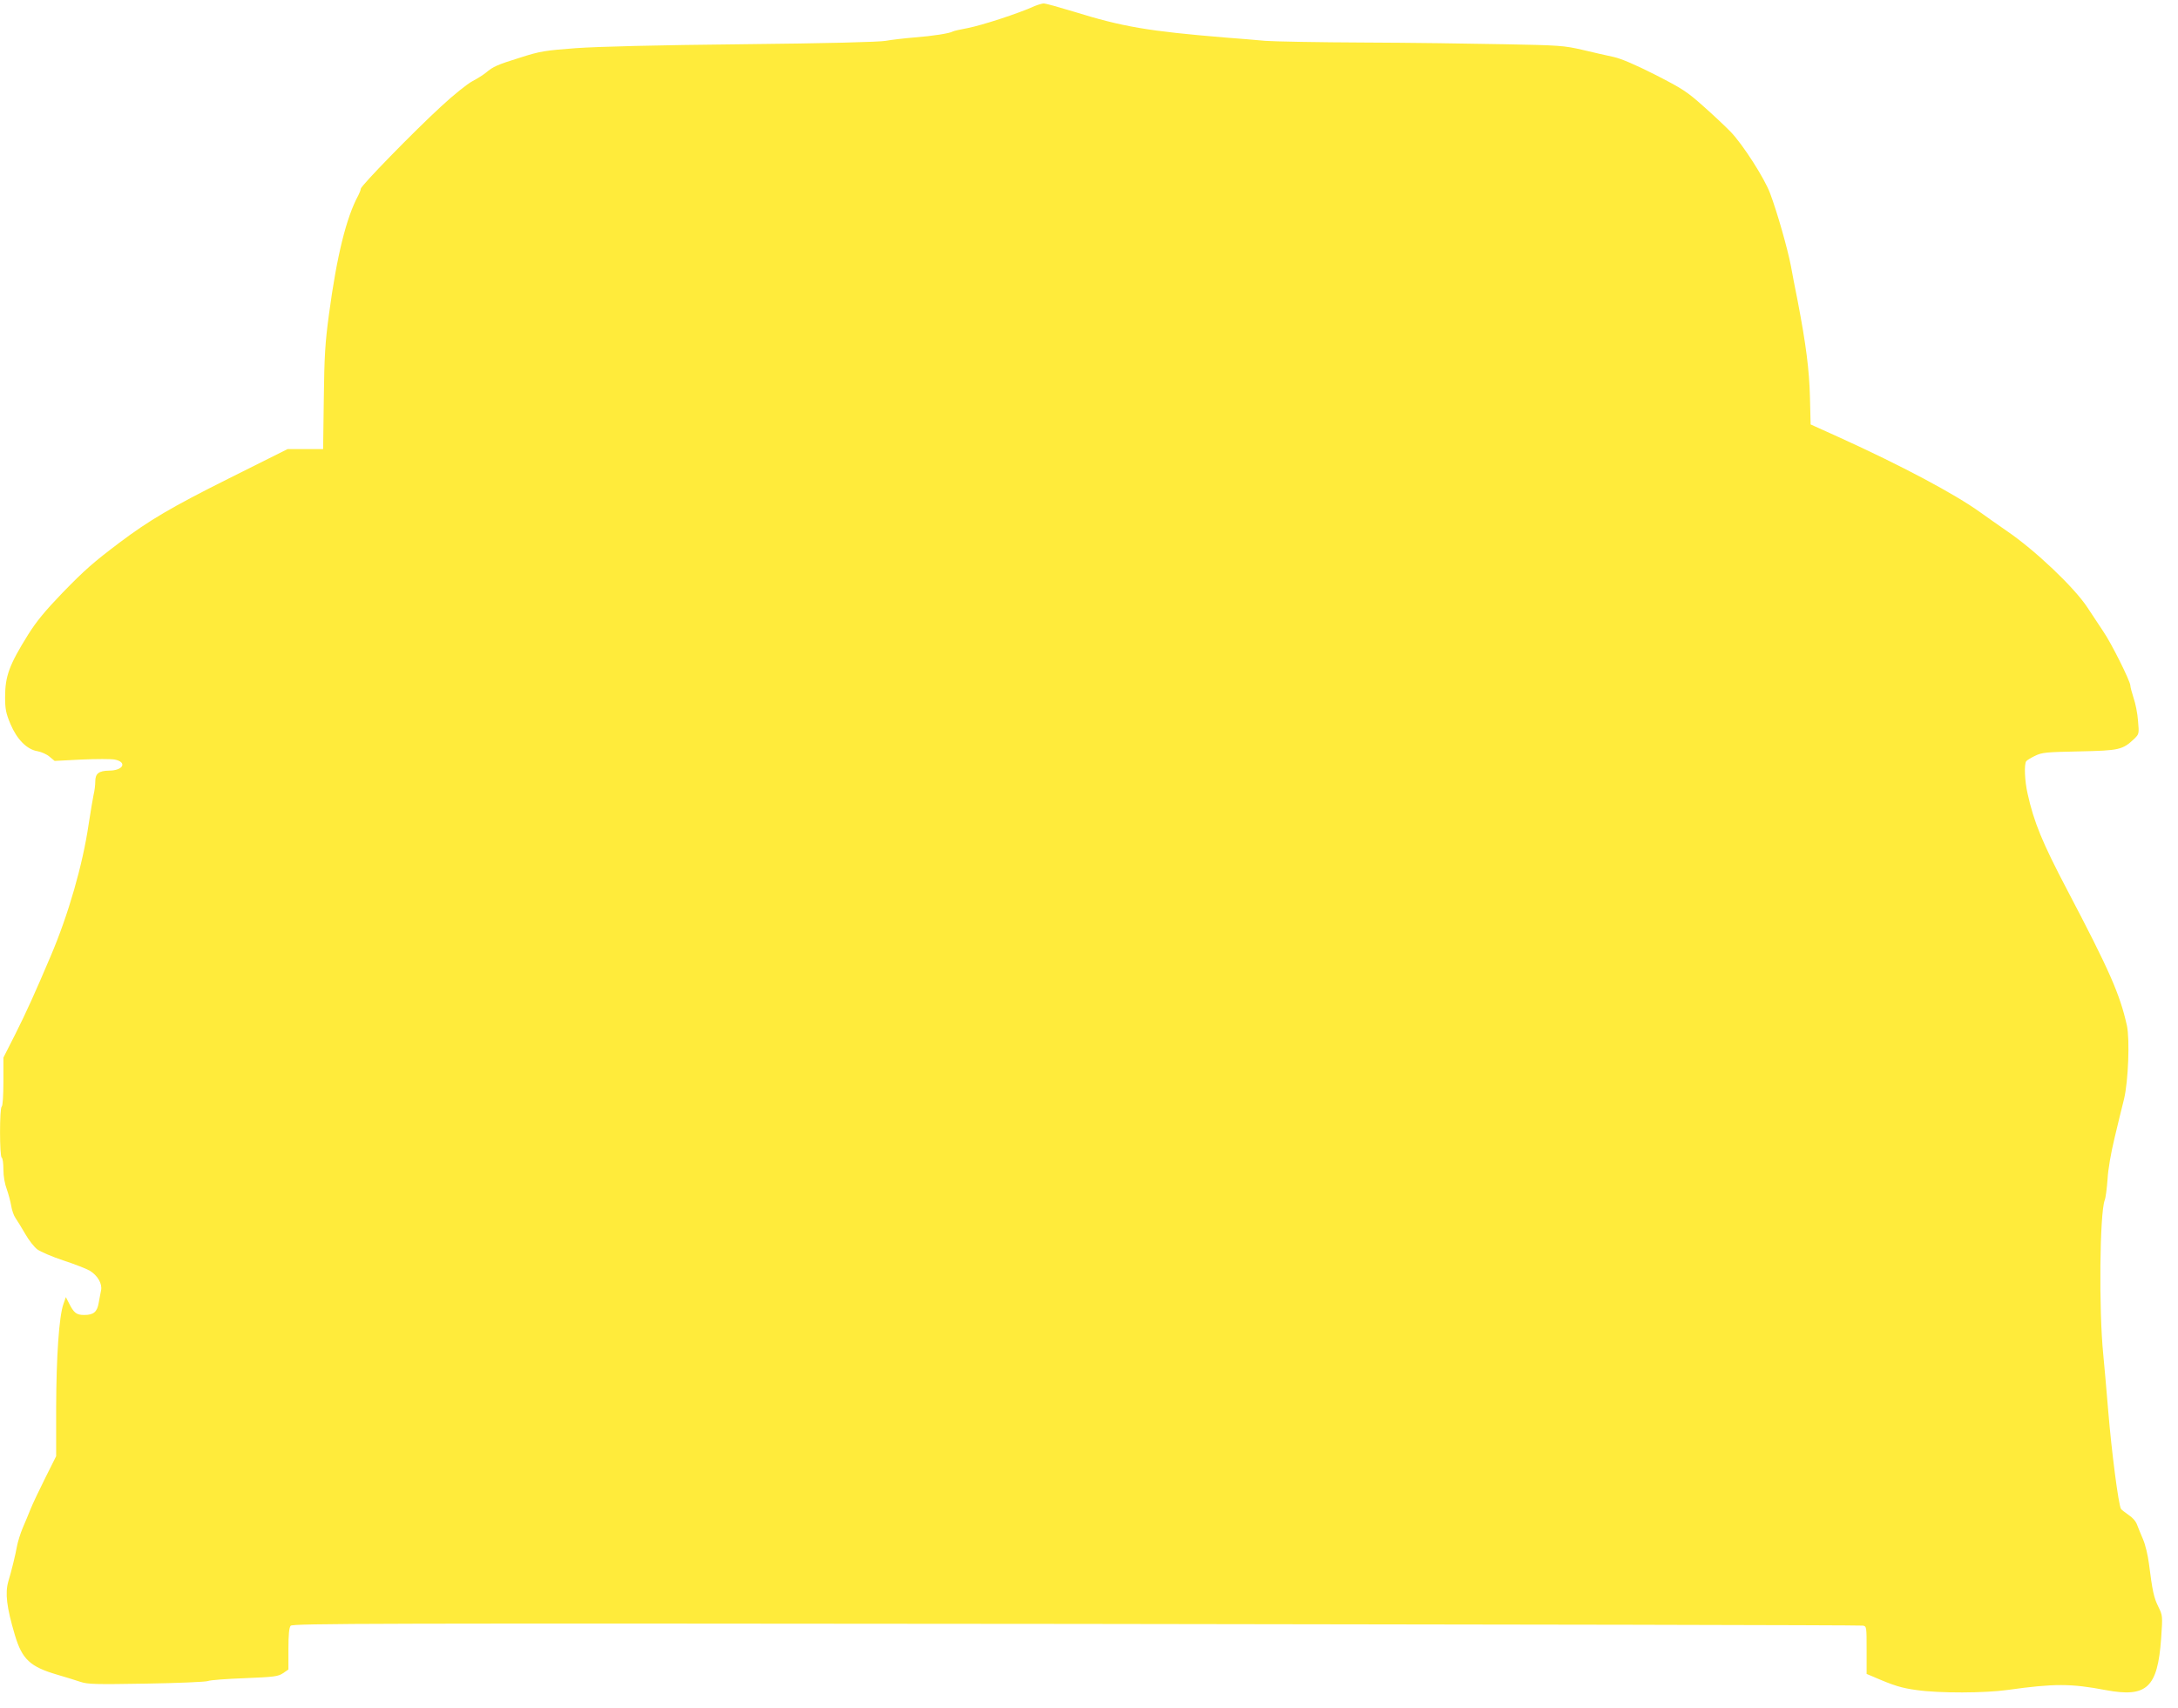
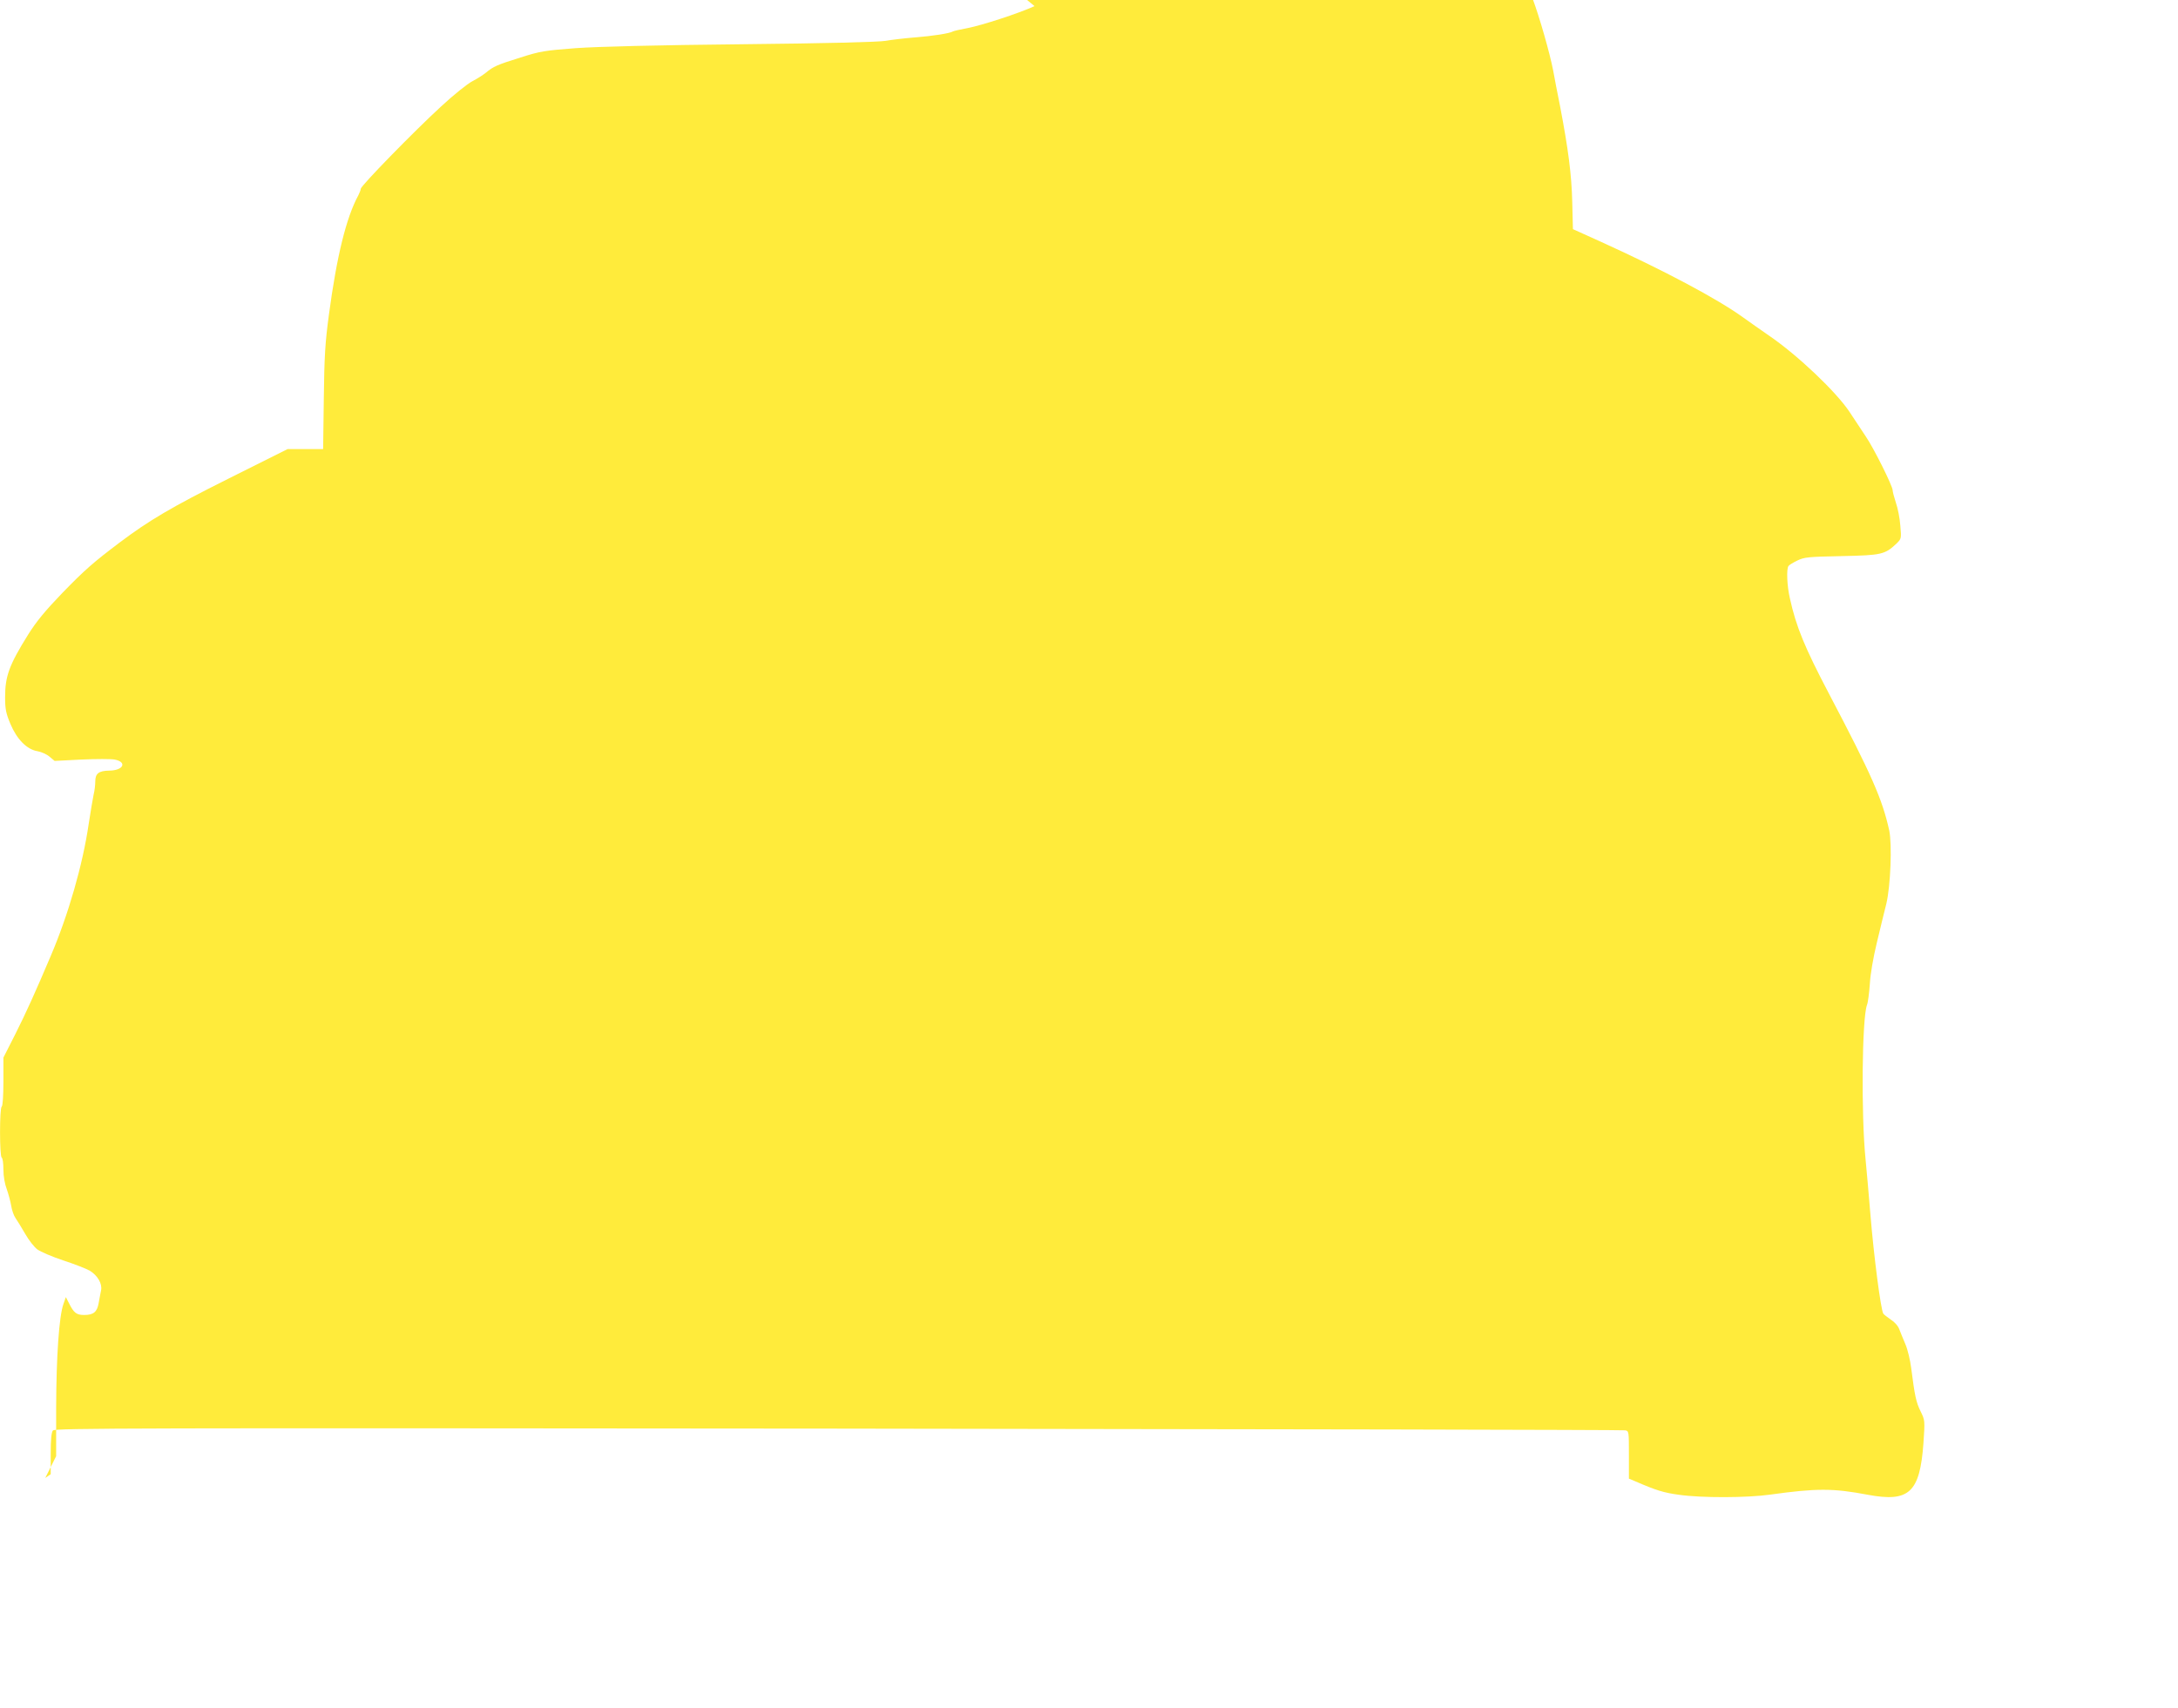
<svg xmlns="http://www.w3.org/2000/svg" version="1.0" width="1280pt" height="1004pt" viewBox="0 0 1280 1004" preserveAspectRatio="xMidYMid meet">
  <g transform="translate(0,1004) scale(0.1,-0.1)" fill="#ffeb3b" stroke="none">
-     <path d="M6080 10004 c-97 -44 -310 -113 -393 -129 -43 -8 -83 -17 -87 -20 -18 -11 -119 -27 -225 -35 -60 -5 -137 -14 -170 -20 -38 -7 -347 -15 -840 -20 -502 -5 -851 -14 -980 -23 -184 -14 -210 -18 -326 -55 -138 -43 -160 -53 -203 -89 -16 -13 -52 -36 -79 -50 -28 -14 -112 -81 -186 -150 -160 -147 -471 -466 -471 -483 0 -7 -7 -24 -14 -38 -71 -130 -127 -358 -173 -702 -22 -163 -27 -243 -30 -492 l-4 -298 -104 0 -105 0 -348 -174 c-334 -167 -466 -245 -640 -376 -152 -115 -201 -157 -335 -295 -103 -107 -153 -168 -202 -246 -111 -178 -135 -244 -135 -367 0 -70 5 -95 31 -157 38 -91 97 -151 160 -161 22 -4 54 -18 70 -32 l30 -25 157 8 c87 4 175 4 196 0 76 -15 50 -65 -33 -65 -60 -1 -81 -17 -81 -63 0 -20 -4 -56 -10 -79 -5 -24 -18 -101 -29 -173 -35 -239 -119 -531 -223 -775 -90 -212 -144 -332 -209 -461 l-69 -136 0 -141 c0 -83 -4 -143 -10 -147 -13 -8 -13 -292 0 -300 6 -3 10 -35 10 -70 0 -40 8 -85 20 -116 10 -29 22 -73 26 -98 4 -25 15 -57 25 -71 10 -14 35 -55 57 -93 21 -37 53 -78 72 -92 18 -13 87 -43 154 -65 67 -22 136 -49 154 -60 46 -28 74 -77 66 -115 -3 -16 -10 -50 -14 -74 -9 -53 -30 -71 -85 -71 -46 0 -61 12 -90 70 l-18 35 -14 -40 c-26 -72 -42 -309 -43 -608 l0 -287 -64 -128 c-35 -70 -74 -152 -86 -182 -12 -30 -33 -81 -47 -113 -13 -31 -28 -79 -33 -105 -8 -47 -33 -149 -51 -208 -20 -69 -10 -152 38 -314 43 -145 90 -188 251 -235 48 -14 109 -33 136 -42 42 -14 91 -15 385 -10 186 3 347 10 362 15 14 6 112 13 218 17 173 7 195 10 224 29 l32 22 0 120 c0 84 4 126 13 137 12 14 449 15 4615 11 2531 -3 4612 -7 4625 -10 22 -4 22 -7 22 -144 l0 -140 38 -16 c122 -53 167 -67 257 -79 131 -19 402 -18 535 1 273 38 370 38 575 -1 242 -45 305 13 326 304 9 133 9 134 -17 187 -26 53 -34 89 -55 254 -6 47 -21 110 -34 140 -13 30 -29 70 -36 88 -7 20 -28 43 -50 57 -20 14 -40 29 -44 35 -15 24 -56 343 -75 575 -11 132 -24 281 -29 330 -27 267 -21 830 8 909 6 14 13 70 17 124 3 58 20 155 41 242 19 80 44 183 56 230 25 105 34 348 17 430 -41 185 -103 326 -352 800 -145 276 -195 397 -232 565 -17 73 -21 173 -8 190 4 6 27 20 52 32 41 20 64 22 260 26 235 5 254 9 323 74 28 28 29 29 22 106 -3 43 -15 103 -26 134 -10 31 -19 64 -19 73 0 25 -112 250 -159 318 -21 31 -63 95 -94 142 -77 117 -305 334 -472 448 -49 34 -119 83 -155 109 -151 109 -467 277 -833 443 l-166 75 -4 160 c-4 161 -23 309 -72 565 -15 74 -33 167 -40 207 -20 103 -80 314 -122 426 -33 89 -160 287 -231 361 -31 32 -104 101 -162 152 -95 85 -123 103 -281 184 -117 59 -200 95 -245 105 -38 8 -121 27 -184 42 -108 25 -137 27 -460 33 -190 4 -561 9 -825 10 -264 1 -525 6 -580 10 -55 5 -158 14 -230 19 -459 38 -606 63 -896 153 -86 26 -165 48 -175 48 -11 -1 -35 -8 -54 -16z" />
+     <path d="M6080 10004 c-97 -44 -310 -113 -393 -129 -43 -8 -83 -17 -87 -20 -18 -11 -119 -27 -225 -35 -60 -5 -137 -14 -170 -20 -38 -7 -347 -15 -840 -20 -502 -5 -851 -14 -980 -23 -184 -14 -210 -18 -326 -55 -138 -43 -160 -53 -203 -89 -16 -13 -52 -36 -79 -50 -28 -14 -112 -81 -186 -150 -160 -147 -471 -466 -471 -483 0 -7 -7 -24 -14 -38 -71 -130 -127 -358 -173 -702 -22 -163 -27 -243 -30 -492 l-4 -298 -104 0 -105 0 -348 -174 c-334 -167 -466 -245 -640 -376 -152 -115 -201 -157 -335 -295 -103 -107 -153 -168 -202 -246 -111 -178 -135 -244 -135 -367 0 -70 5 -95 31 -157 38 -91 97 -151 160 -161 22 -4 54 -18 70 -32 l30 -25 157 8 c87 4 175 4 196 0 76 -15 50 -65 -33 -65 -60 -1 -81 -17 -81 -63 0 -20 -4 -56 -10 -79 -5 -24 -18 -101 -29 -173 -35 -239 -119 -531 -223 -775 -90 -212 -144 -332 -209 -461 l-69 -136 0 -141 c0 -83 -4 -143 -10 -147 -13 -8 -13 -292 0 -300 6 -3 10 -35 10 -70 0 -40 8 -85 20 -116 10 -29 22 -73 26 -98 4 -25 15 -57 25 -71 10 -14 35 -55 57 -93 21 -37 53 -78 72 -92 18 -13 87 -43 154 -65 67 -22 136 -49 154 -60 46 -28 74 -77 66 -115 -3 -16 -10 -50 -14 -74 -9 -53 -30 -71 -85 -71 -46 0 -61 12 -90 70 l-18 35 -14 -40 c-26 -72 -42 -309 -43 -608 l0 -287 -64 -128 l32 22 0 120 c0 84 4 126 13 137 12 14 449 15 4615 11 2531 -3 4612 -7 4625 -10 22 -4 22 -7 22 -144 l0 -140 38 -16 c122 -53 167 -67 257 -79 131 -19 402 -18 535 1 273 38 370 38 575 -1 242 -45 305 13 326 304 9 133 9 134 -17 187 -26 53 -34 89 -55 254 -6 47 -21 110 -34 140 -13 30 -29 70 -36 88 -7 20 -28 43 -50 57 -20 14 -40 29 -44 35 -15 24 -56 343 -75 575 -11 132 -24 281 -29 330 -27 267 -21 830 8 909 6 14 13 70 17 124 3 58 20 155 41 242 19 80 44 183 56 230 25 105 34 348 17 430 -41 185 -103 326 -352 800 -145 276 -195 397 -232 565 -17 73 -21 173 -8 190 4 6 27 20 52 32 41 20 64 22 260 26 235 5 254 9 323 74 28 28 29 29 22 106 -3 43 -15 103 -26 134 -10 31 -19 64 -19 73 0 25 -112 250 -159 318 -21 31 -63 95 -94 142 -77 117 -305 334 -472 448 -49 34 -119 83 -155 109 -151 109 -467 277 -833 443 l-166 75 -4 160 c-4 161 -23 309 -72 565 -15 74 -33 167 -40 207 -20 103 -80 314 -122 426 -33 89 -160 287 -231 361 -31 32 -104 101 -162 152 -95 85 -123 103 -281 184 -117 59 -200 95 -245 105 -38 8 -121 27 -184 42 -108 25 -137 27 -460 33 -190 4 -561 9 -825 10 -264 1 -525 6 -580 10 -55 5 -158 14 -230 19 -459 38 -606 63 -896 153 -86 26 -165 48 -175 48 -11 -1 -35 -8 -54 -16z" />
  </g>
</svg>